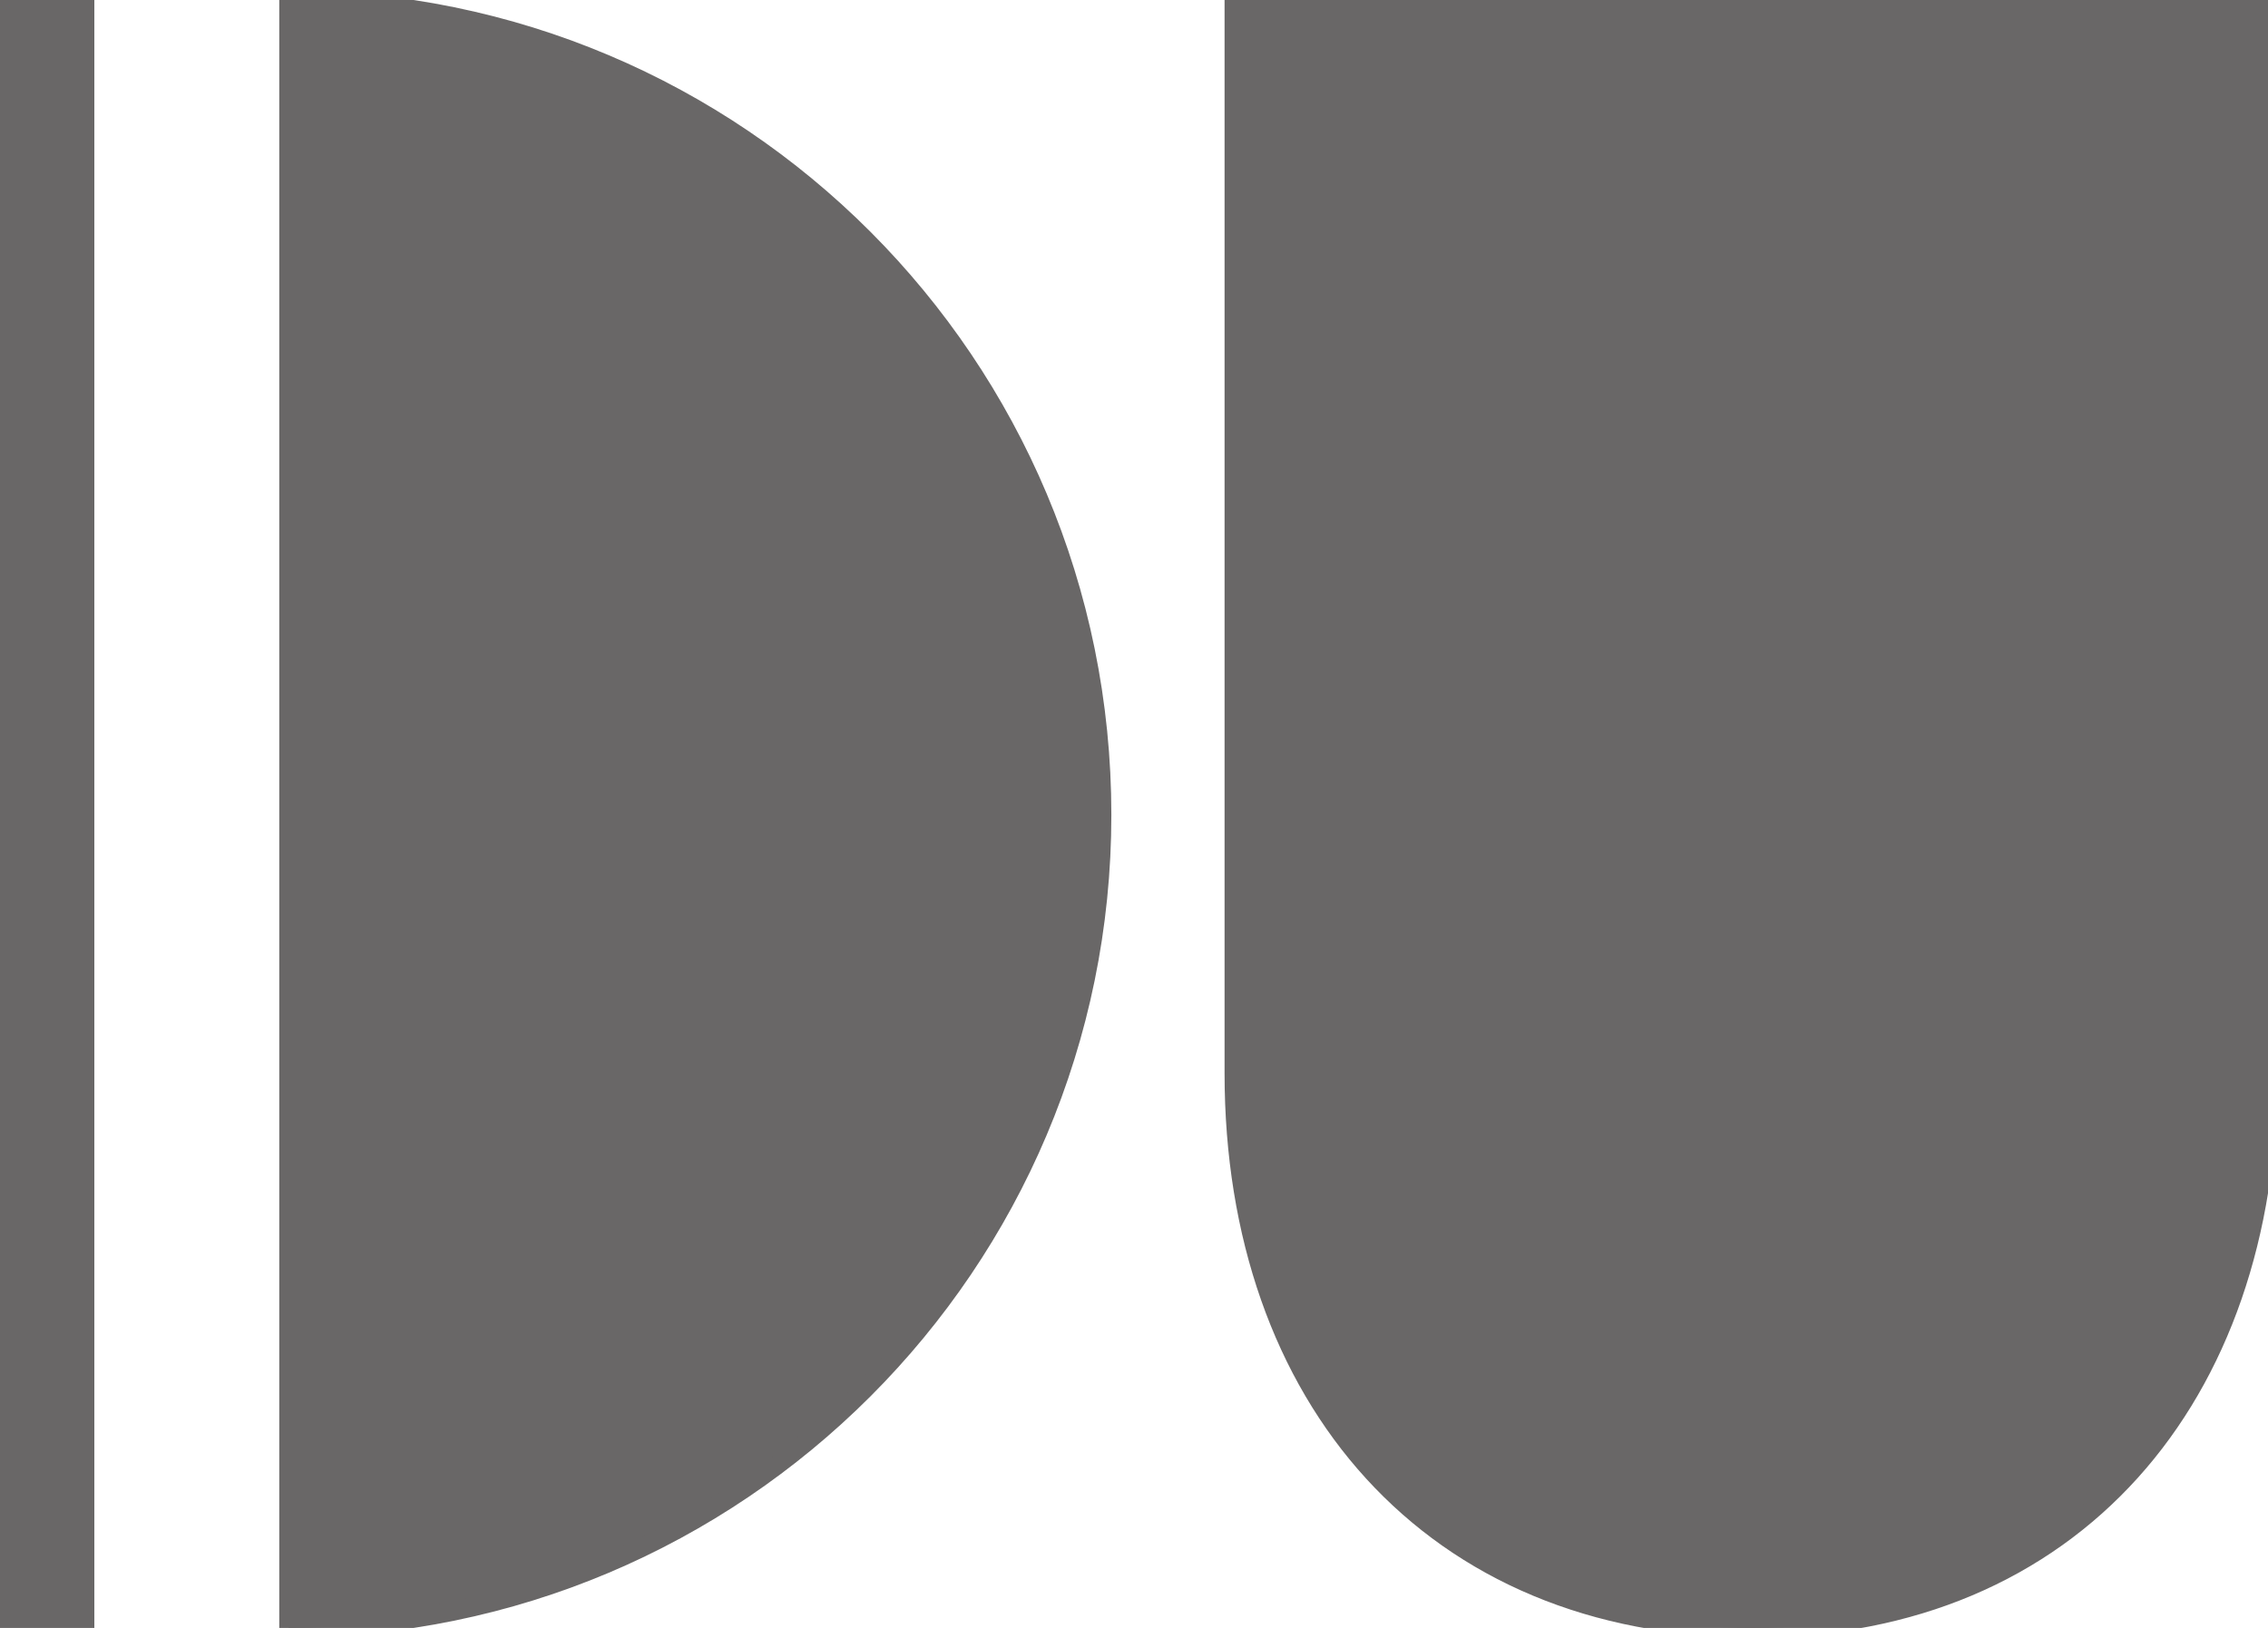
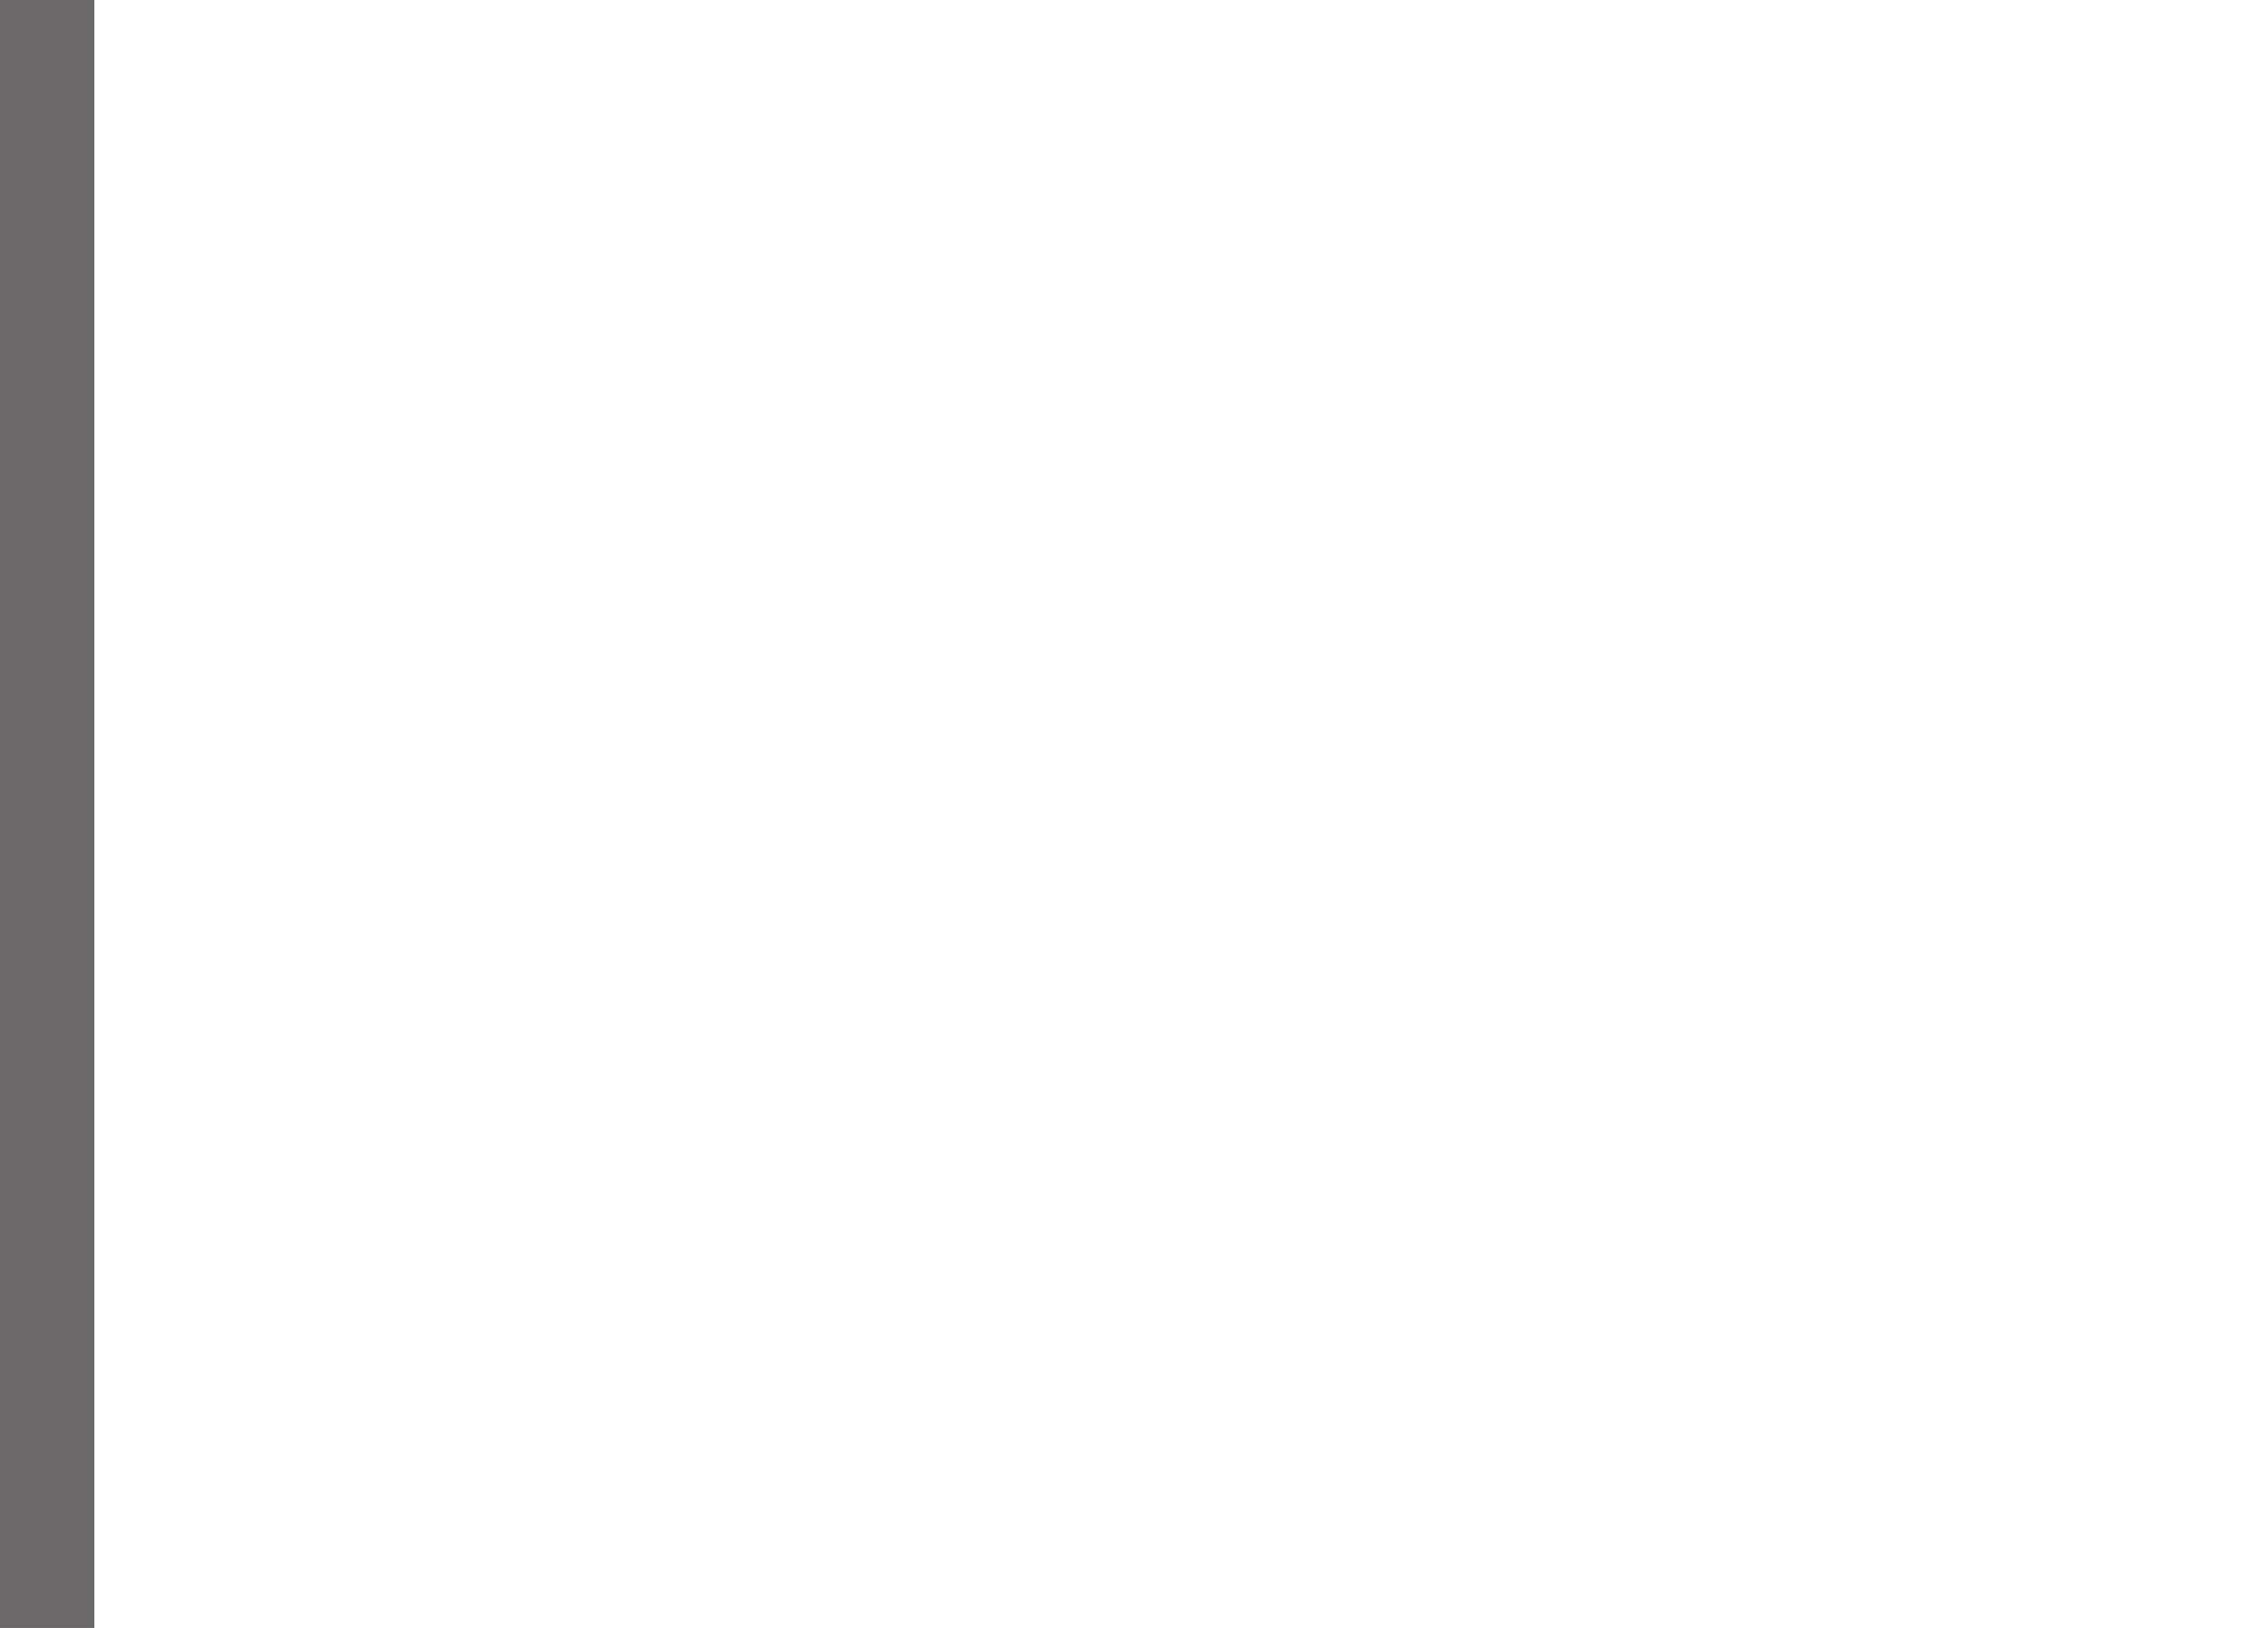
<svg xmlns="http://www.w3.org/2000/svg" version="1.1" id="Vrstva_1" x="0px" y="0px" width="120.2px" height="86.3px" viewBox="0 0 120.2 86.3" enable-background="new 0 0 120.2 86.3" xml:space="preserve">
  <g>
    <rect fill="#696767" width="5" height="86.3" />
  </g>
-   <path fill="#696767" stroke="#696767" stroke-miterlimit="10" d="M120.2,0v56.9c0,17.1-10.3,29.4-27.3,29.4  c-17,0-27.5-12.2-27.5-29.4V0" />
-   <path fill="#696767" stroke="#696767" stroke-miterlimit="10" d="M15.3,86.3c23.8,0,43.1-19.3,43.1-43.1C58.4,19.3,39.1,0,15.3,0  V86.3z" />
</svg>